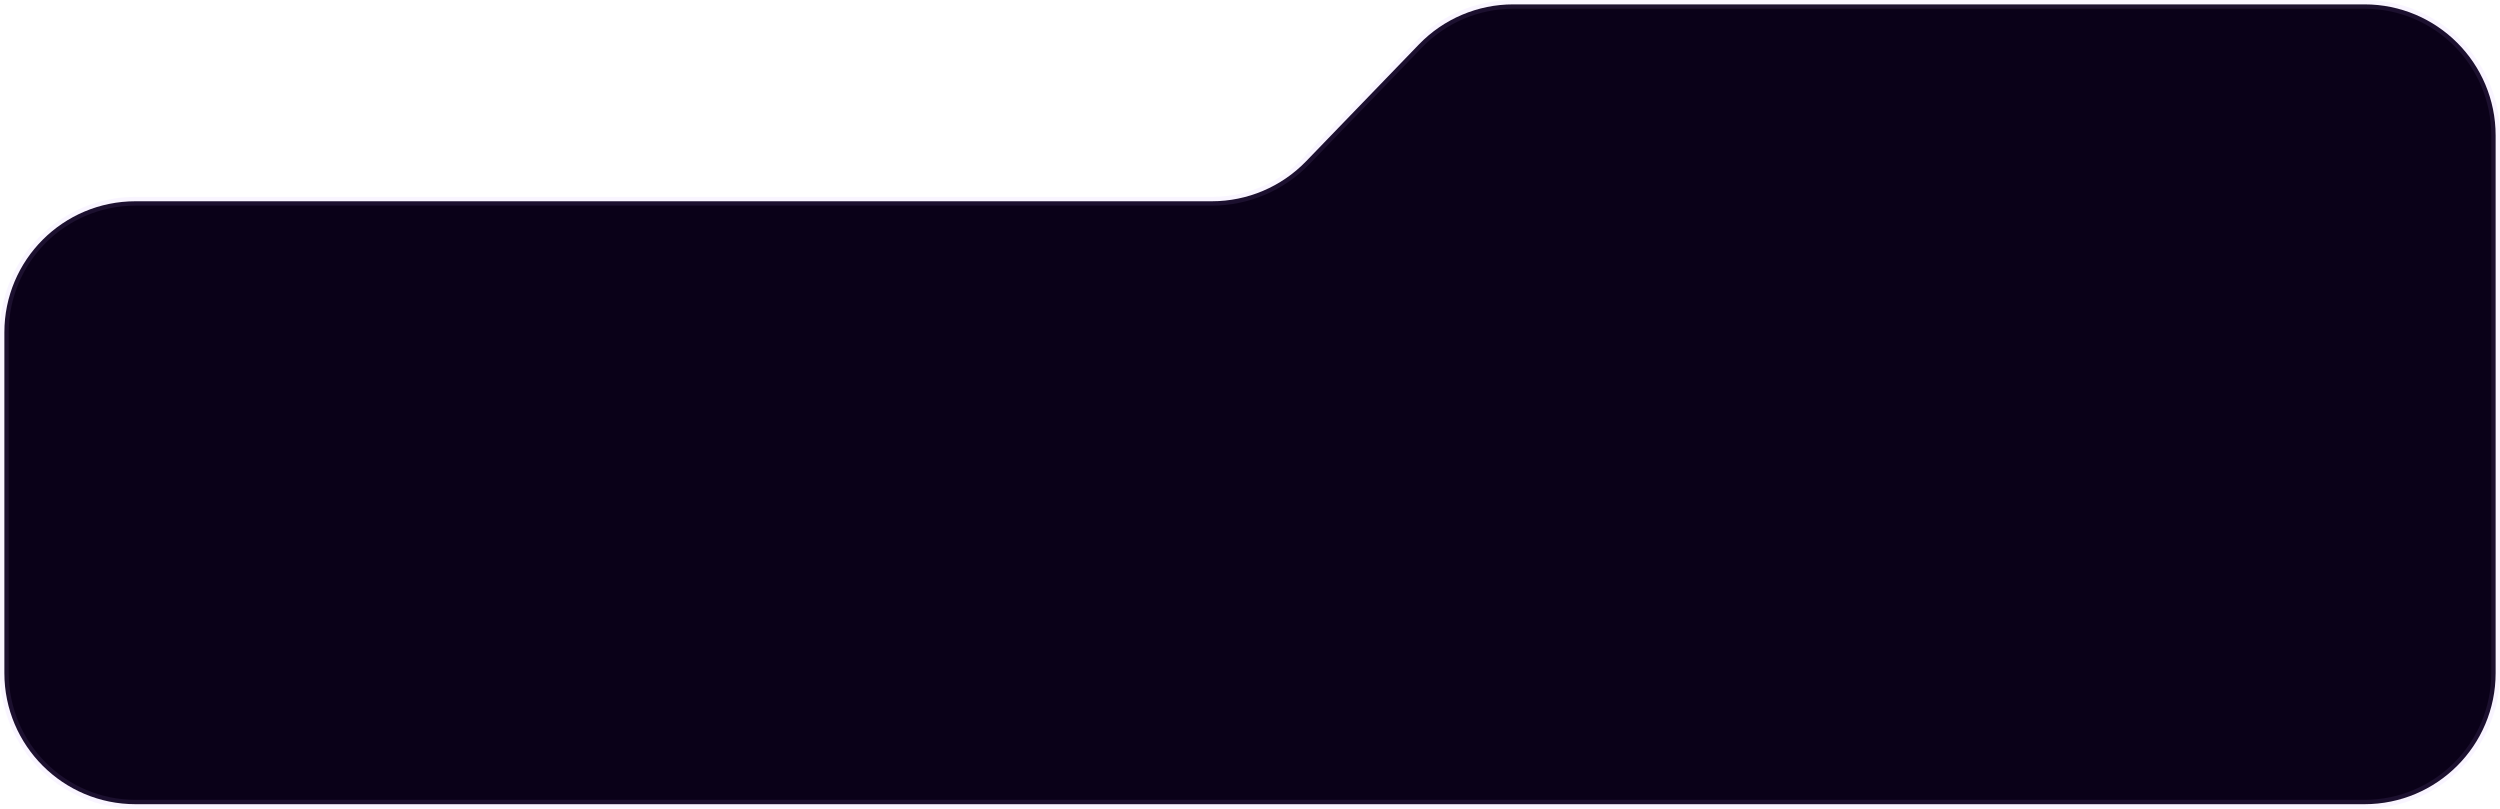
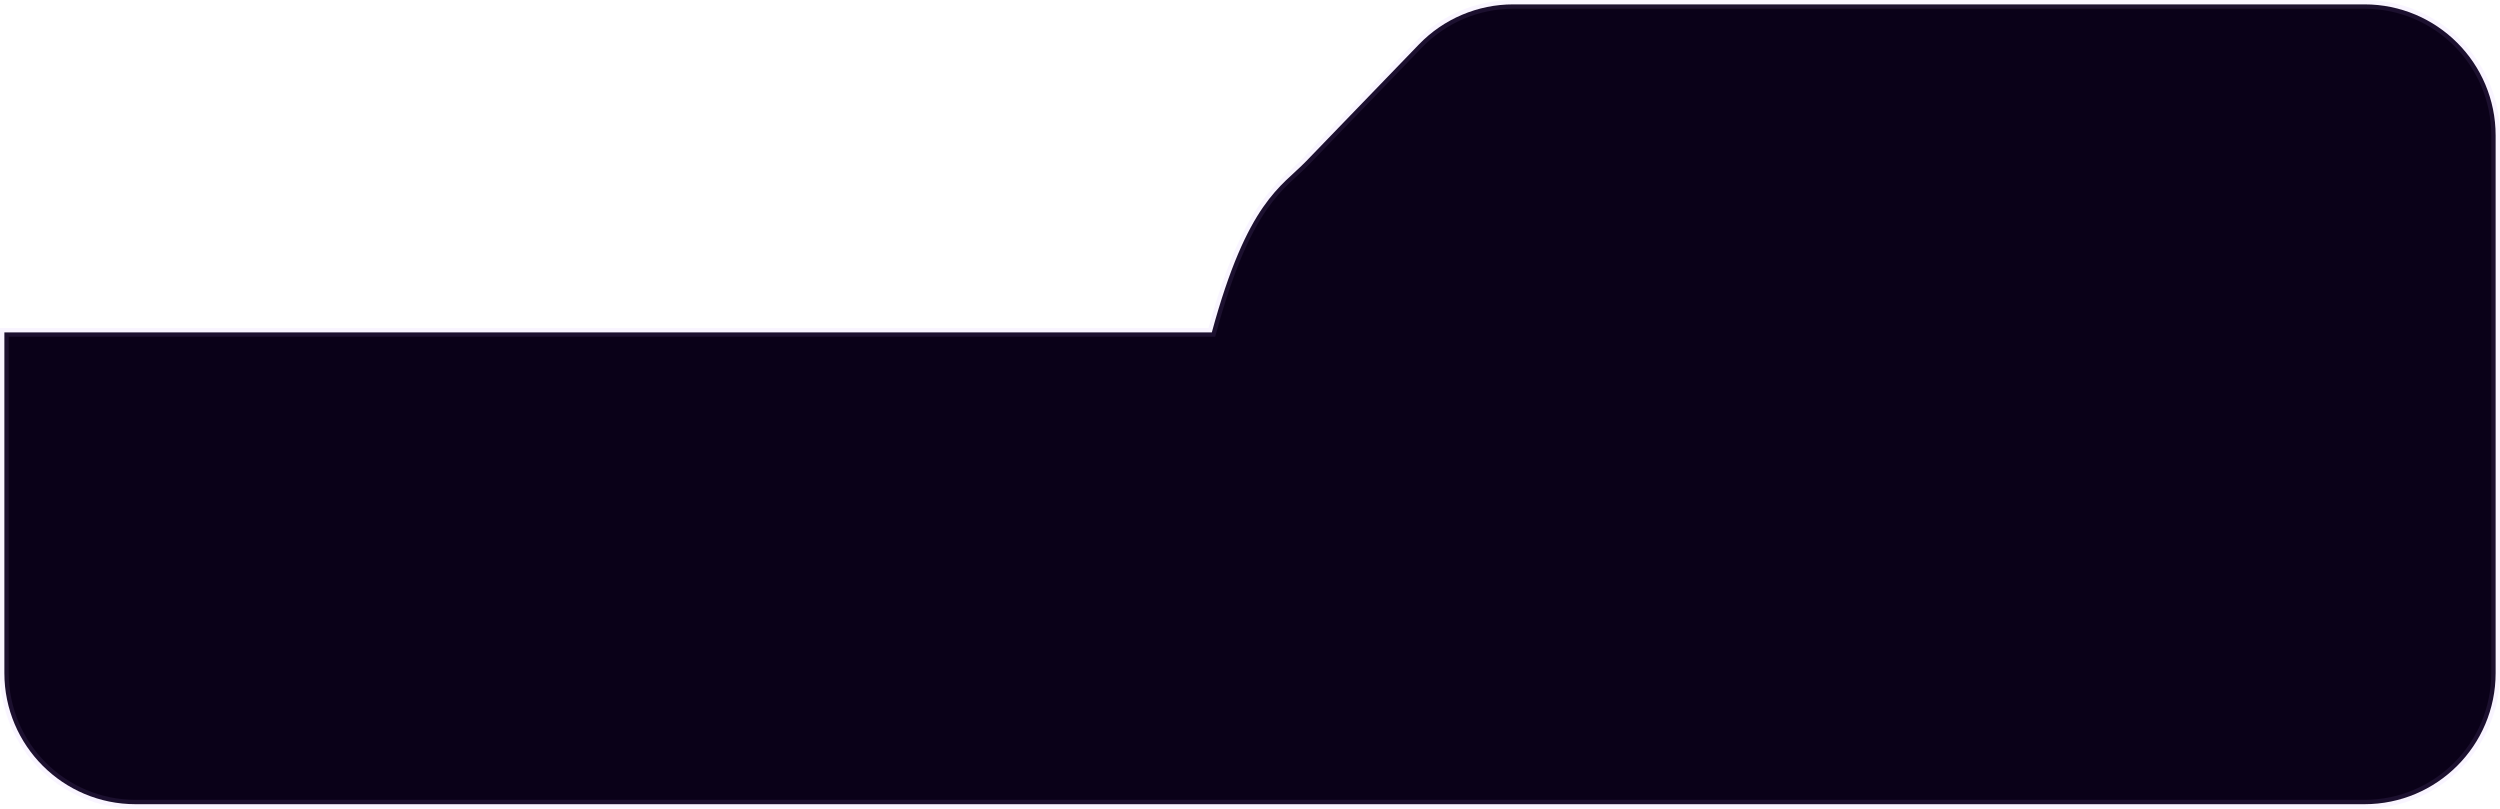
<svg xmlns="http://www.w3.org/2000/svg" width="572" height="185" viewBox="0 0 572 185" fill="none">
-   <path d="M1 154V76.049C1 59.48 14.431 46.049 31 46.049H277.265C285.404 46.049 293.193 42.742 298.846 36.888L324.654 10.161C330.307 4.306 338.096 1 346.235 1H541C557.569 1 571 14.431 571 31V154C571 170.569 557.569 184 541 184H31C14.431 184 1 170.569 1 154Z" fill="#0A0118" stroke="#BF97FF" stroke-opacity="0.1" stroke-width="2" />
+   <path d="M1 154V76.049H277.265C285.404 46.049 293.193 42.742 298.846 36.888L324.654 10.161C330.307 4.306 338.096 1 346.235 1H541C557.569 1 571 14.431 571 31V154C571 170.569 557.569 184 541 184H31C14.431 184 1 170.569 1 154Z" fill="#0A0118" stroke="#BF97FF" stroke-opacity="0.1" stroke-width="2" />
</svg>